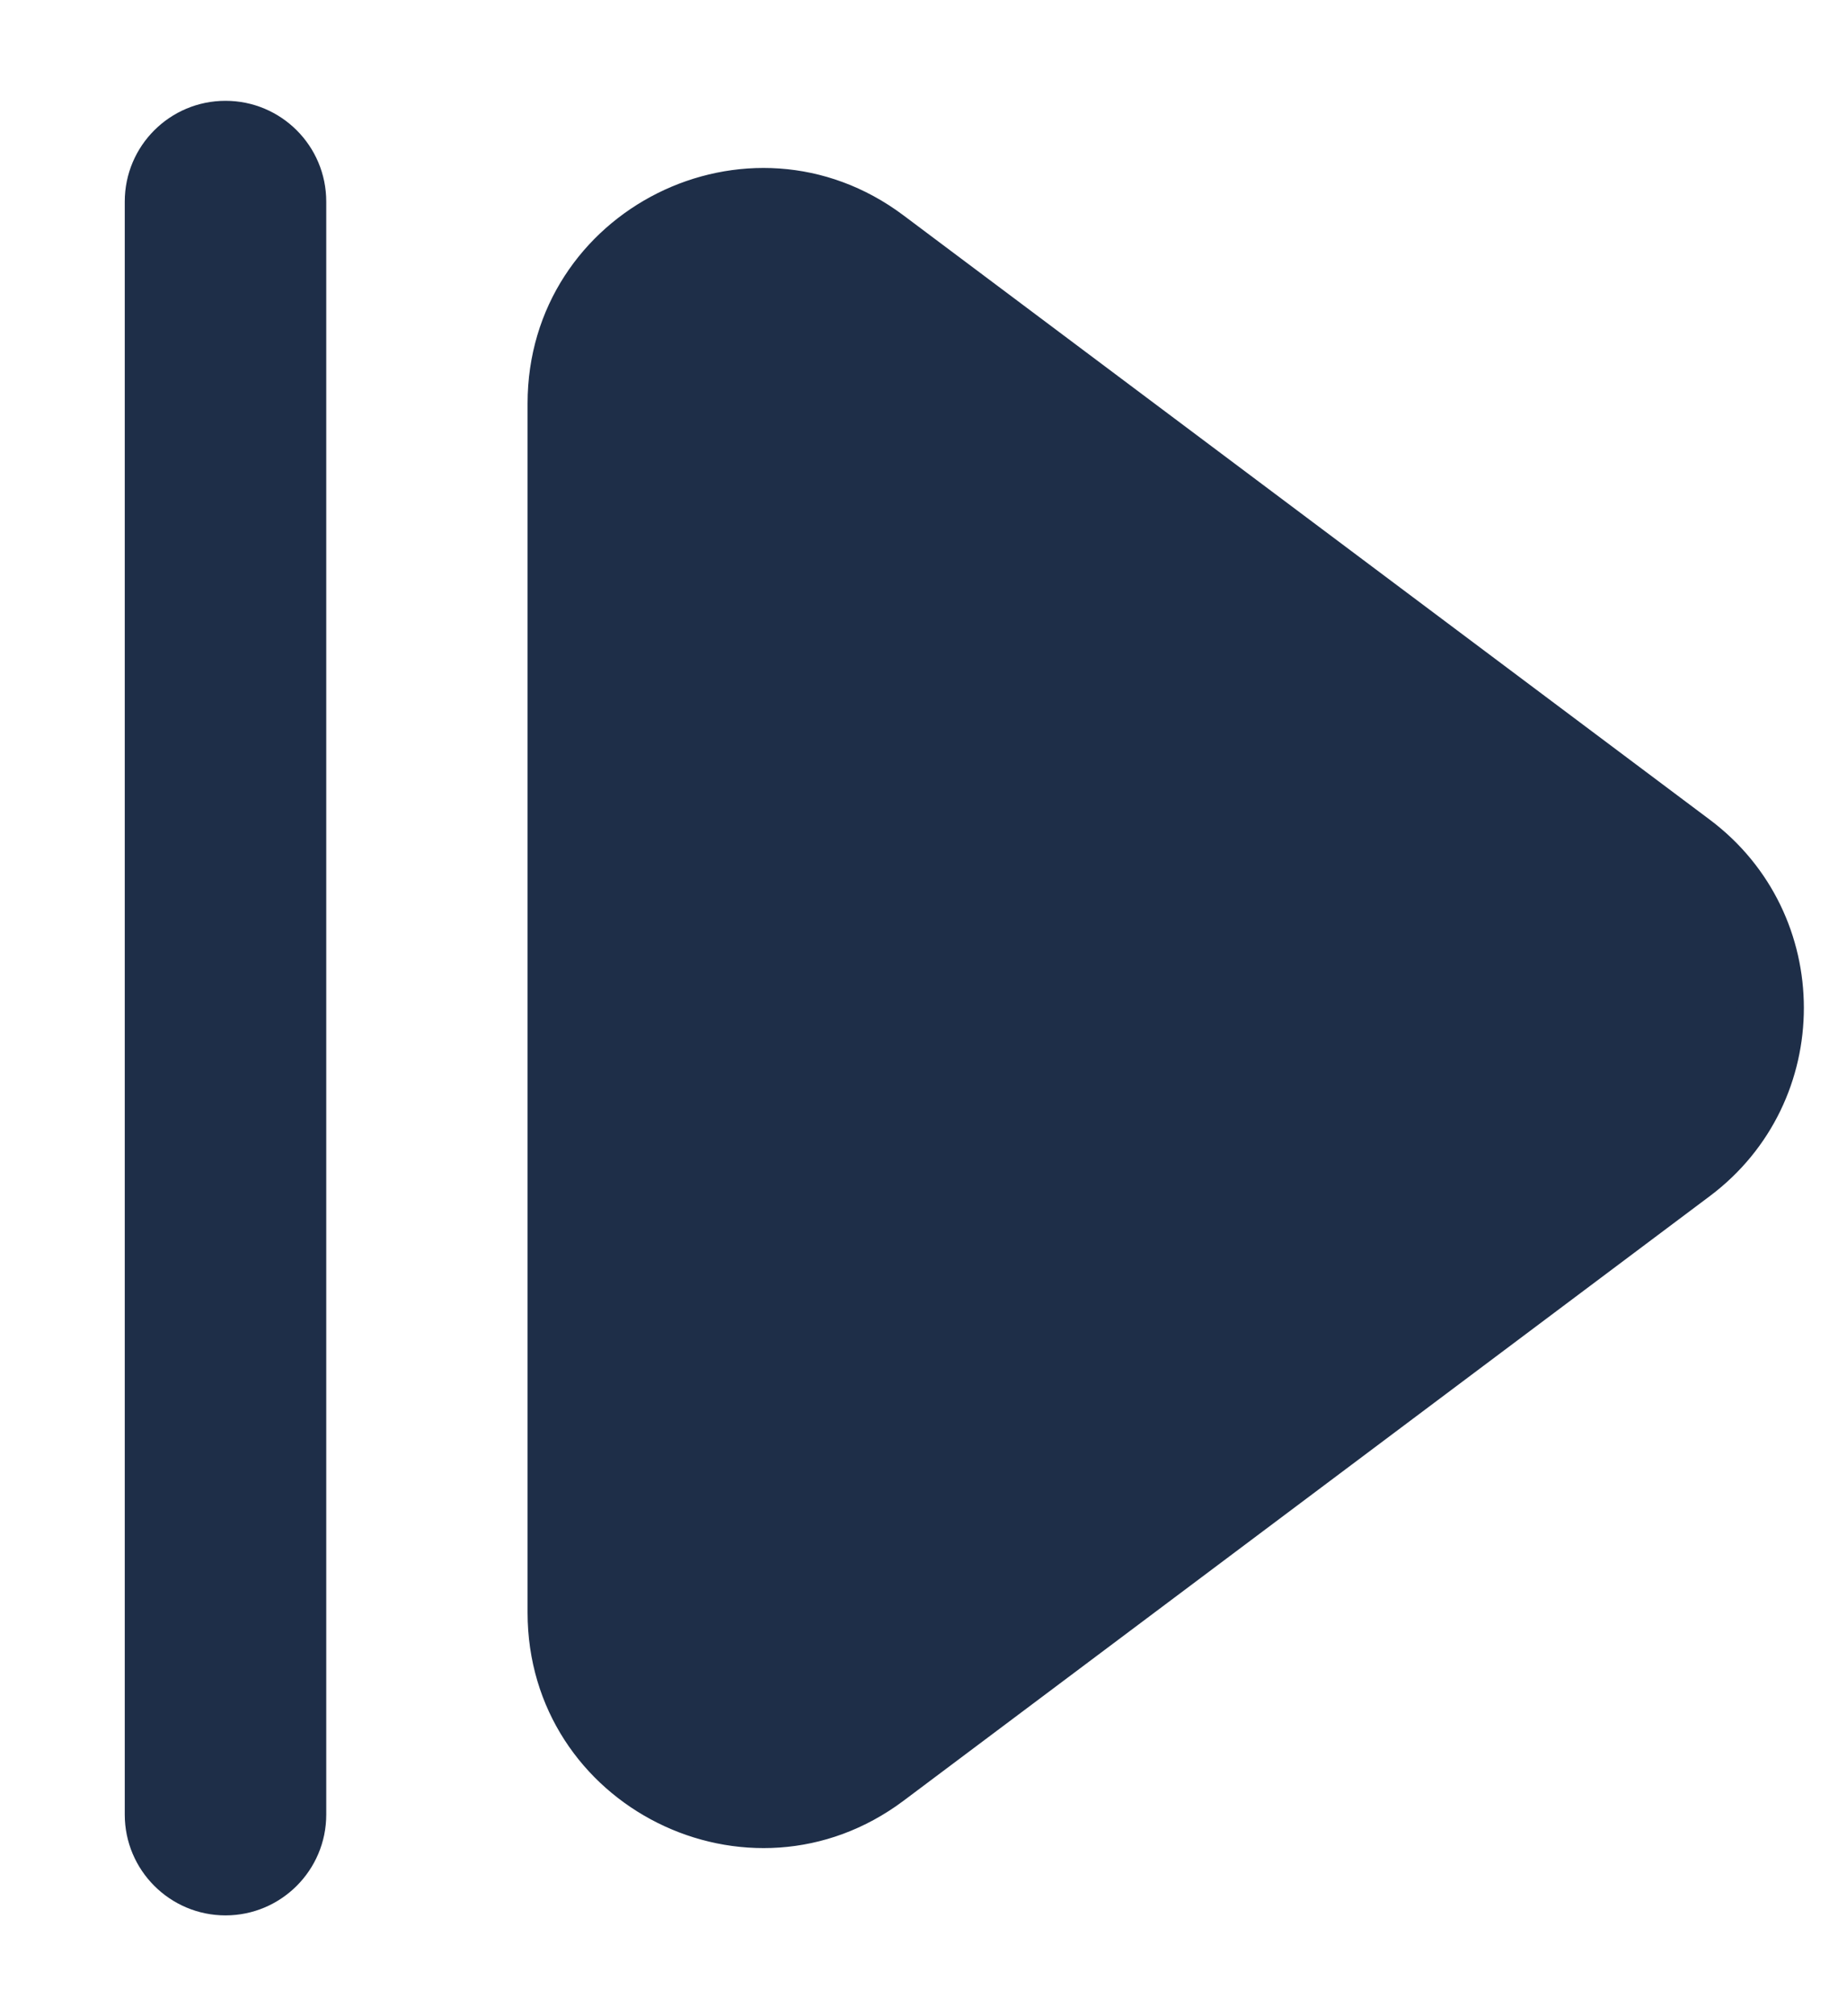
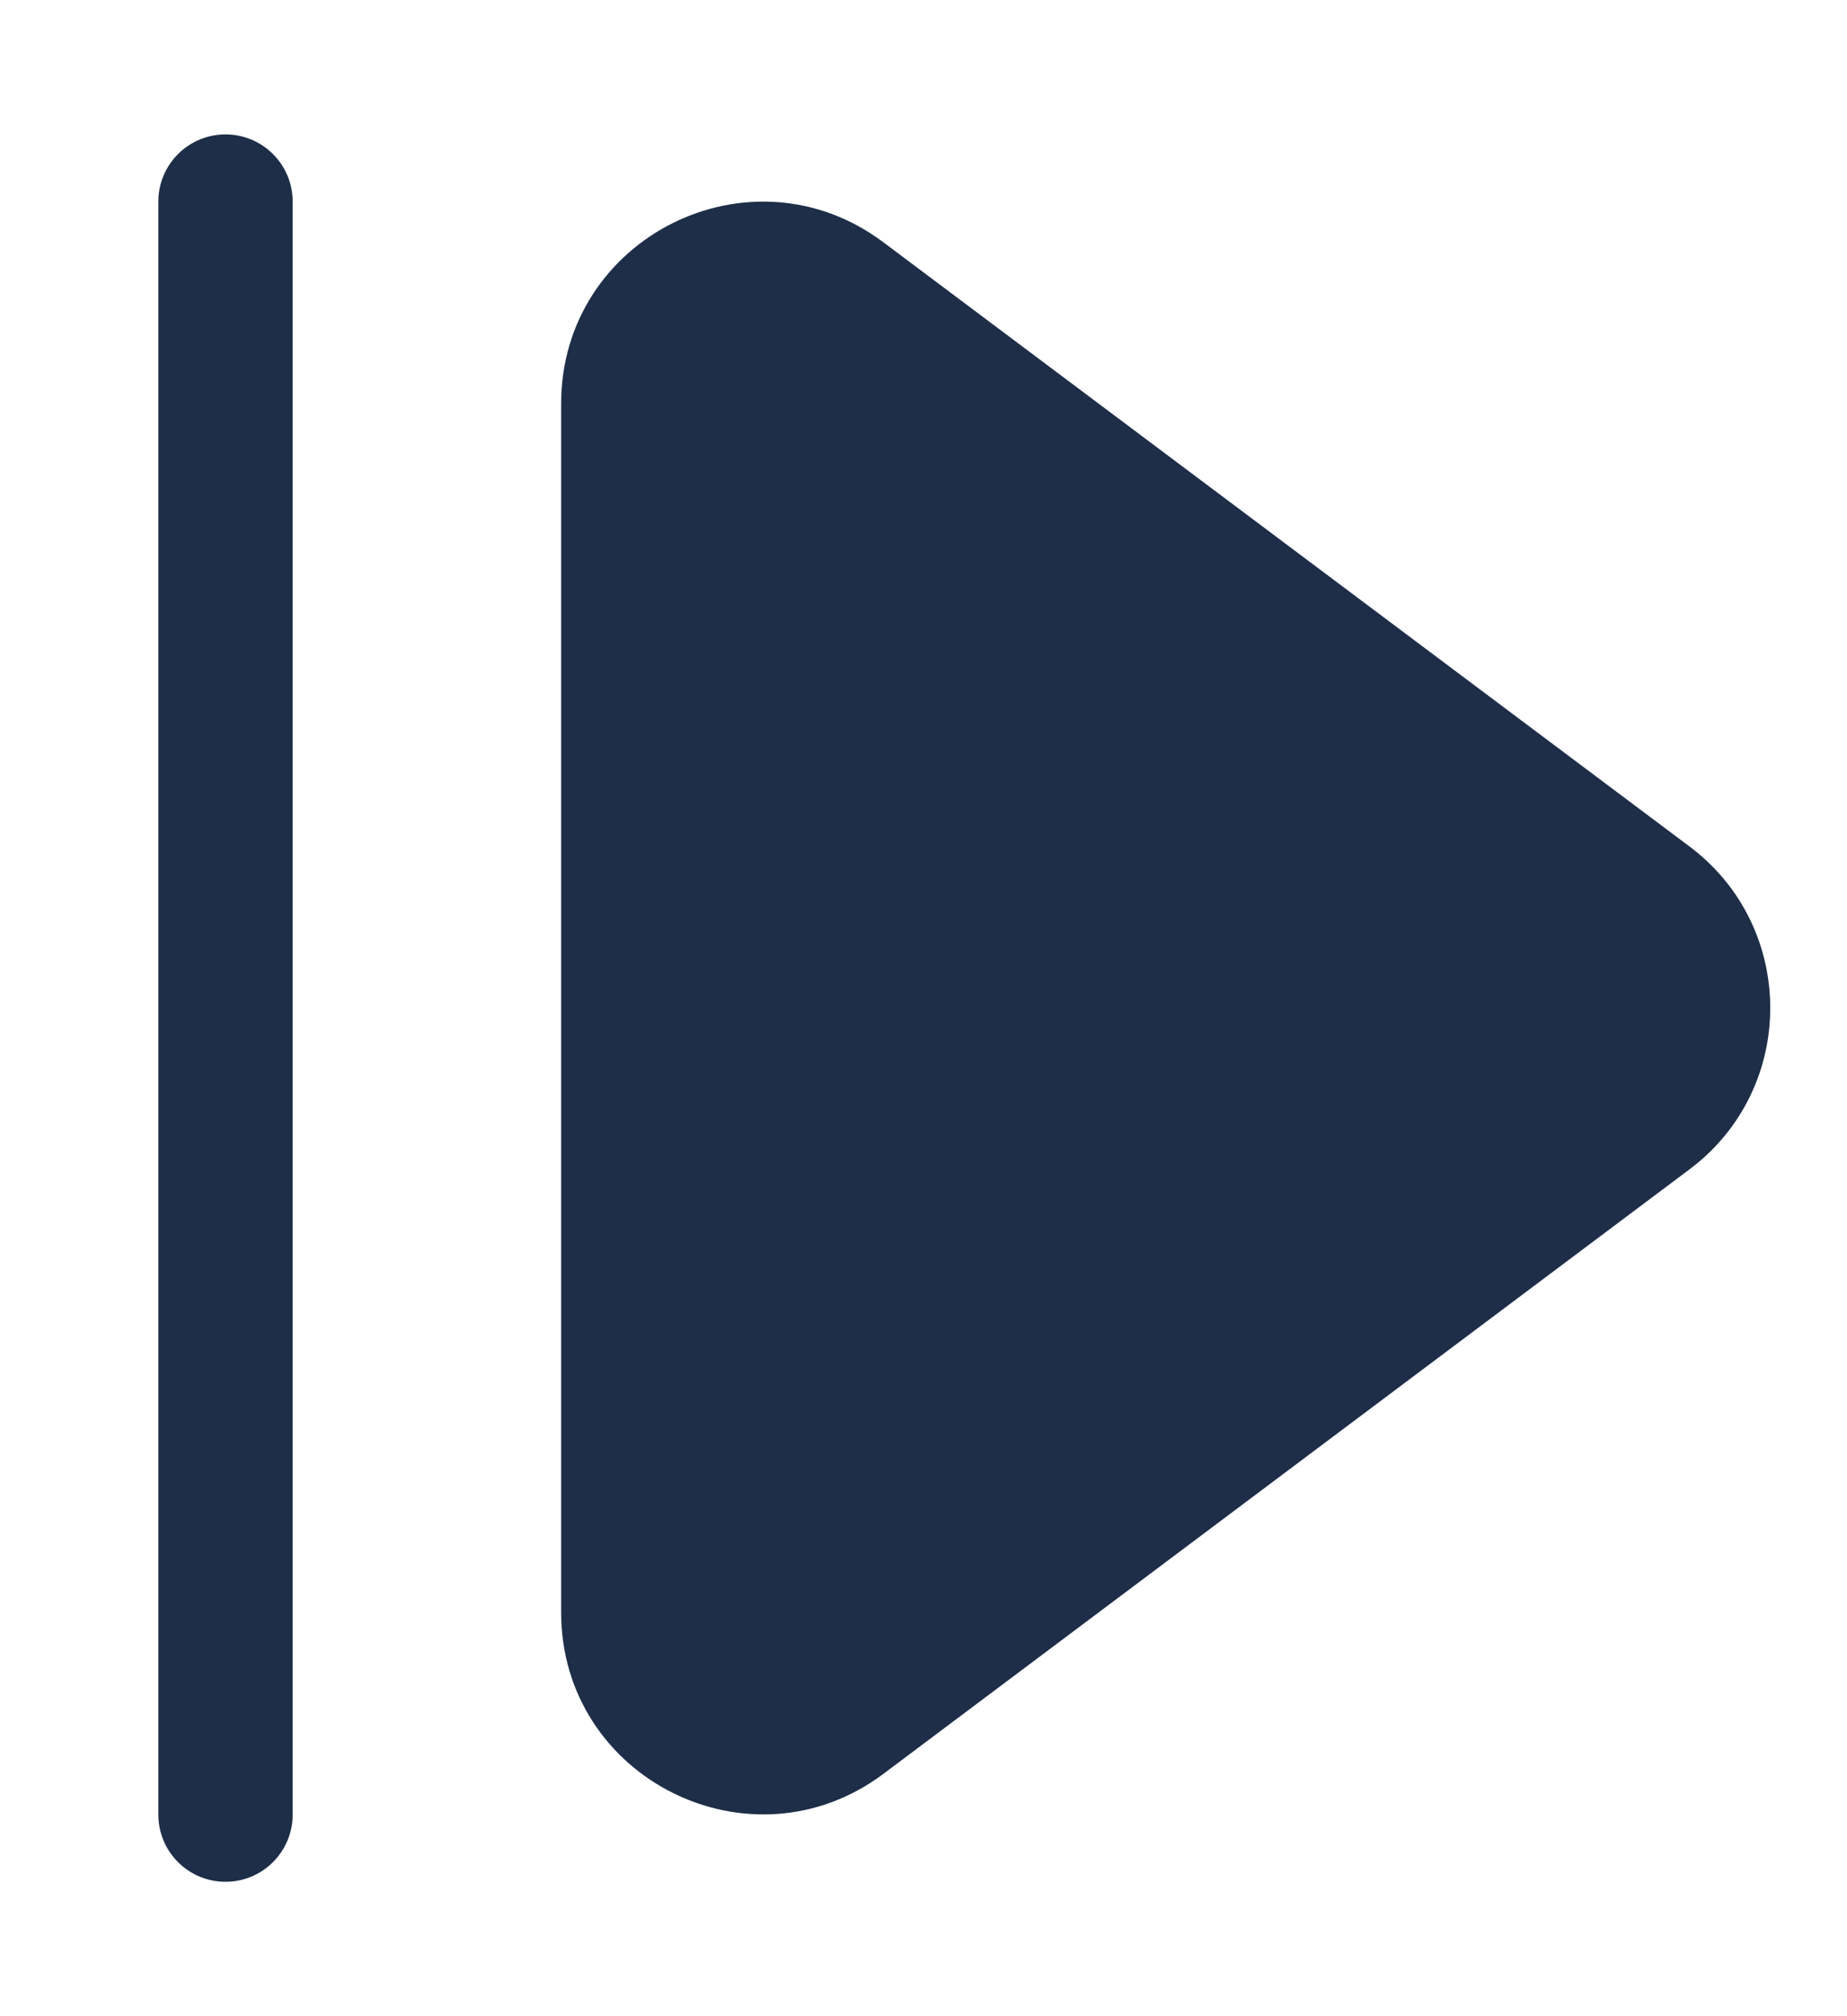
<svg xmlns="http://www.w3.org/2000/svg" width="11" height="12" viewBox="0 0 11 12" fill="none">
  <path d="M10.063 6.959C10.703 6.479 10.703 5.518 10.062 5.038L5.261 1.442C4.47 0.849 3.342 1.413 3.342 2.402L3.342 9.597C3.342 10.586 4.471 11.15 5.262 10.557L10.063 6.959ZM1.743 1.2C1.743 0.979 1.564 0.8 1.343 0.8C1.122 0.8 0.943 0.979 0.943 1.2L0.943 10.8C0.943 11.021 1.122 11.2 1.343 11.2C1.564 11.2 1.743 11.021 1.743 10.8L1.743 1.2Z" fill="#1E2E48" />
-   <path fill-rule="evenodd" clip-rule="evenodd" d="M10.182 4.878C10.93 5.438 10.93 6.559 10.183 7.119L5.382 10.717C4.459 11.409 3.142 10.751 3.142 9.597L3.142 2.402C3.142 1.249 4.458 0.59 5.381 1.282L10.182 4.878ZM9.943 6.799C10.476 6.399 10.476 5.598 9.943 5.198L5.142 1.602C4.482 1.108 3.542 1.578 3.542 2.402L3.542 9.597C3.542 10.421 4.483 10.892 5.142 10.397L9.943 6.799ZM1.343 0.6C1.674 0.6 1.943 0.868 1.943 1.2L1.943 10.8C1.943 11.131 1.674 11.4 1.343 11.4C1.012 11.4 0.743 11.131 0.743 10.8L0.743 1.2C0.743 0.868 1.012 0.6 1.343 0.6ZM1.543 1.2C1.543 1.089 1.454 1 1.343 1C1.233 1 1.143 1.089 1.143 1.2L1.143 10.8C1.143 10.91 1.233 11 1.343 11C1.454 11 1.543 10.91 1.543 10.8L1.543 1.2Z" fill="#1E2E48" />
</svg>